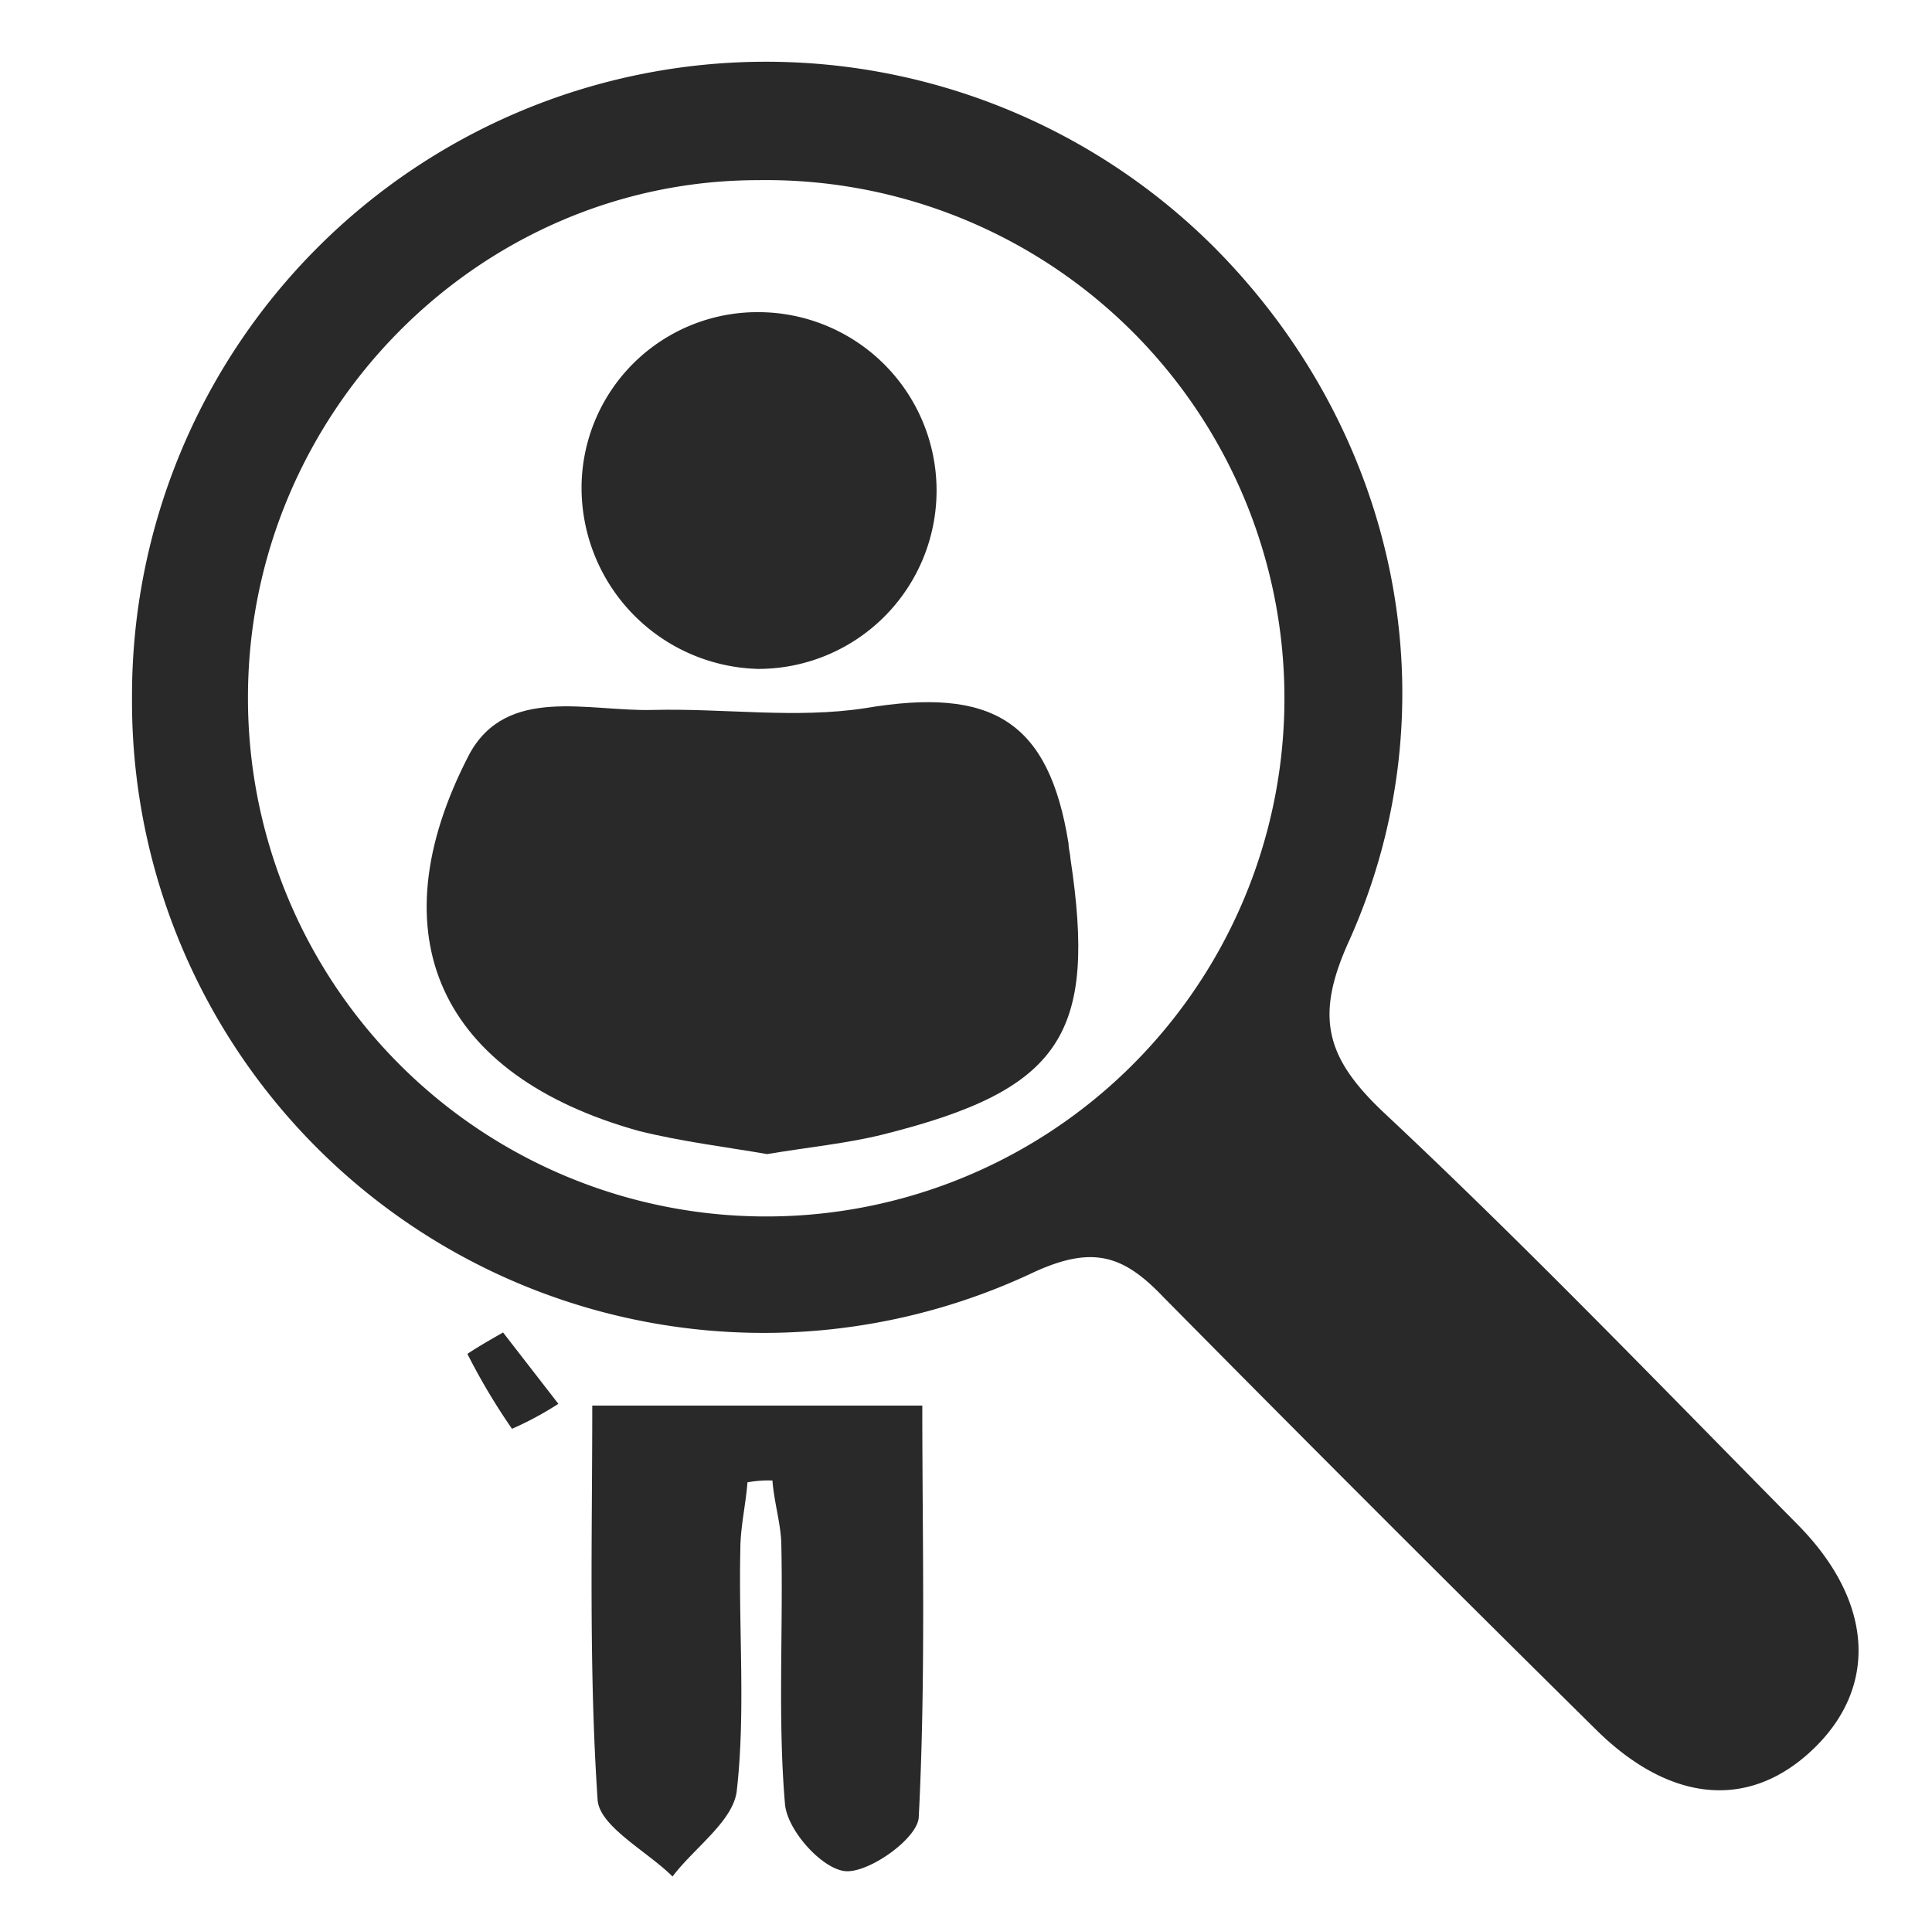
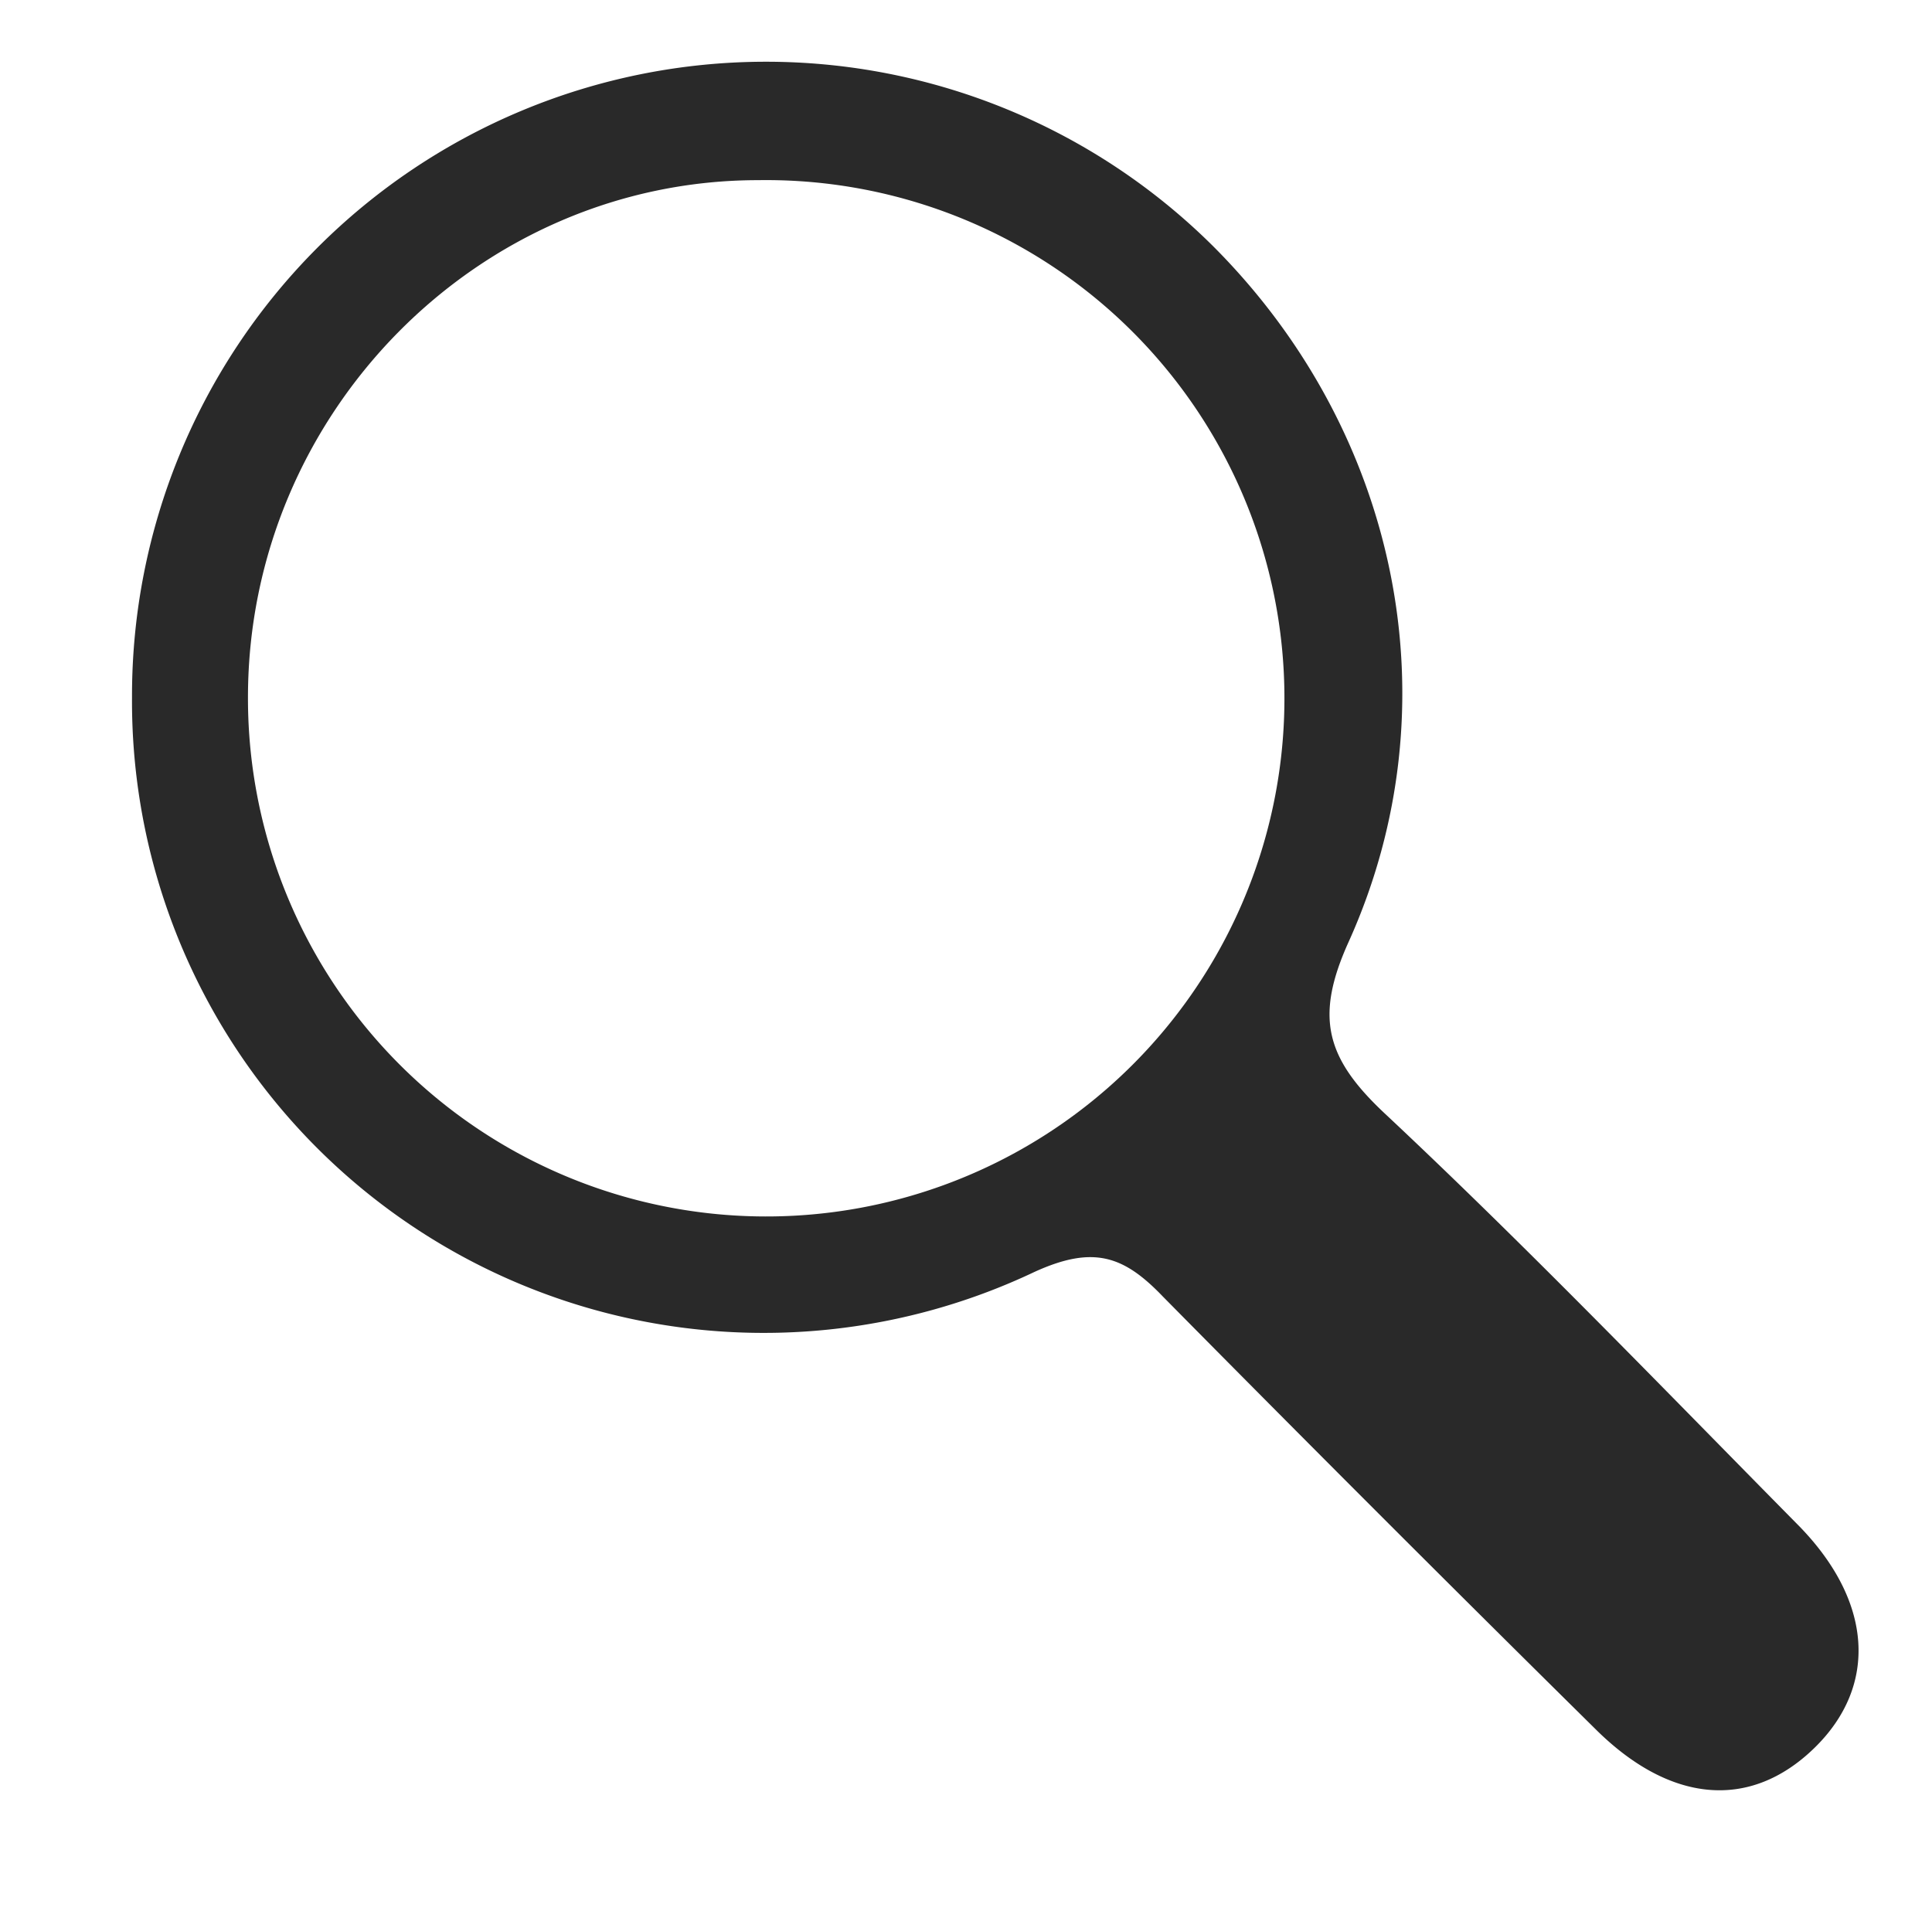
<svg xmlns="http://www.w3.org/2000/svg" id="Layer_1" data-name="Layer 1" viewBox="0 0 108.3 107.7">
  <defs>
    <style>.cls-1{fill:#292929;}</style>
  </defs>
  <path class="cls-1" d="M7.4,39.1A35.54,35.54,0,0,1,68,13.8c10.4,10.4,13.6,25.7,7.6,39-1.9,4.2-1.3,6.5,2,9.6,7.9,7.4,15.5,15.3,23.1,23,4.3,4.3,4.6,9.1,1,12.6s-8.1,3.1-12.3-1.1c-8.1-8-16.2-16.1-24.2-24.2-2.2-2.3-3.9-2.9-7.2-1.4A35.41,35.41,0,0,1,7.4,39.1Zm6.5,0a29.05,29.05,0,1,0,28.6-29C26.8,10.1,13.9,23.2,13.9,39.1Z" />
-   <path class="cls-1" d="M33.2,78.8H51.7c0,7.5.2,15.3-.2,23.1-.1,1.2-2.8,3.1-4.1,3s-3.3-2.3-3.4-3.8c-.4-4.7-.1-9.6-.2-14.4,0-1.2-.4-2.4-.5-3.7a6.6,6.6,0,0,0-1.4.1c-.1,1.3-.4,2.5-.4,3.8-.1,4.5.3,9.1-.2,13.5-.2,1.7-2.4,3.2-3.6,4.8-1.4-1.4-4.1-2.8-4.2-4.3C33,93.5,33.2,86,33.2,78.8Z" />
-   <path class="cls-1" d="M28.2,74.7l3.1,4a18.31,18.31,0,0,1-2.6,1.4,35.75,35.75,0,0,1-2.5-4.2C26.8,75.5,27.5,75.1,28.2,74.7Z" />
-   <path class="cls-1" d="M43,64.7c-2.3-.4-4.8-.7-7.2-1.3C24.7,60.3,21,52.5,26.3,42.3c2.1-3.9,6.7-2.4,10.3-2.5,4-.1,8,.5,11.9-.1,7.1-1.2,10.3.7,11.4,7.6,0,.3.1.6.1.8,1.5,9.9-.5,13-10.5,15.5C47.5,64.1,45.4,64.3,43,64.7Z" />
-   <path class="cls-1" d="M42.5,17.5a10,10,0,1,1,0,20,10.16,10.16,0,0,1-9.9-10.1A9.86,9.86,0,0,1,42.5,17.5Z" />
</svg>